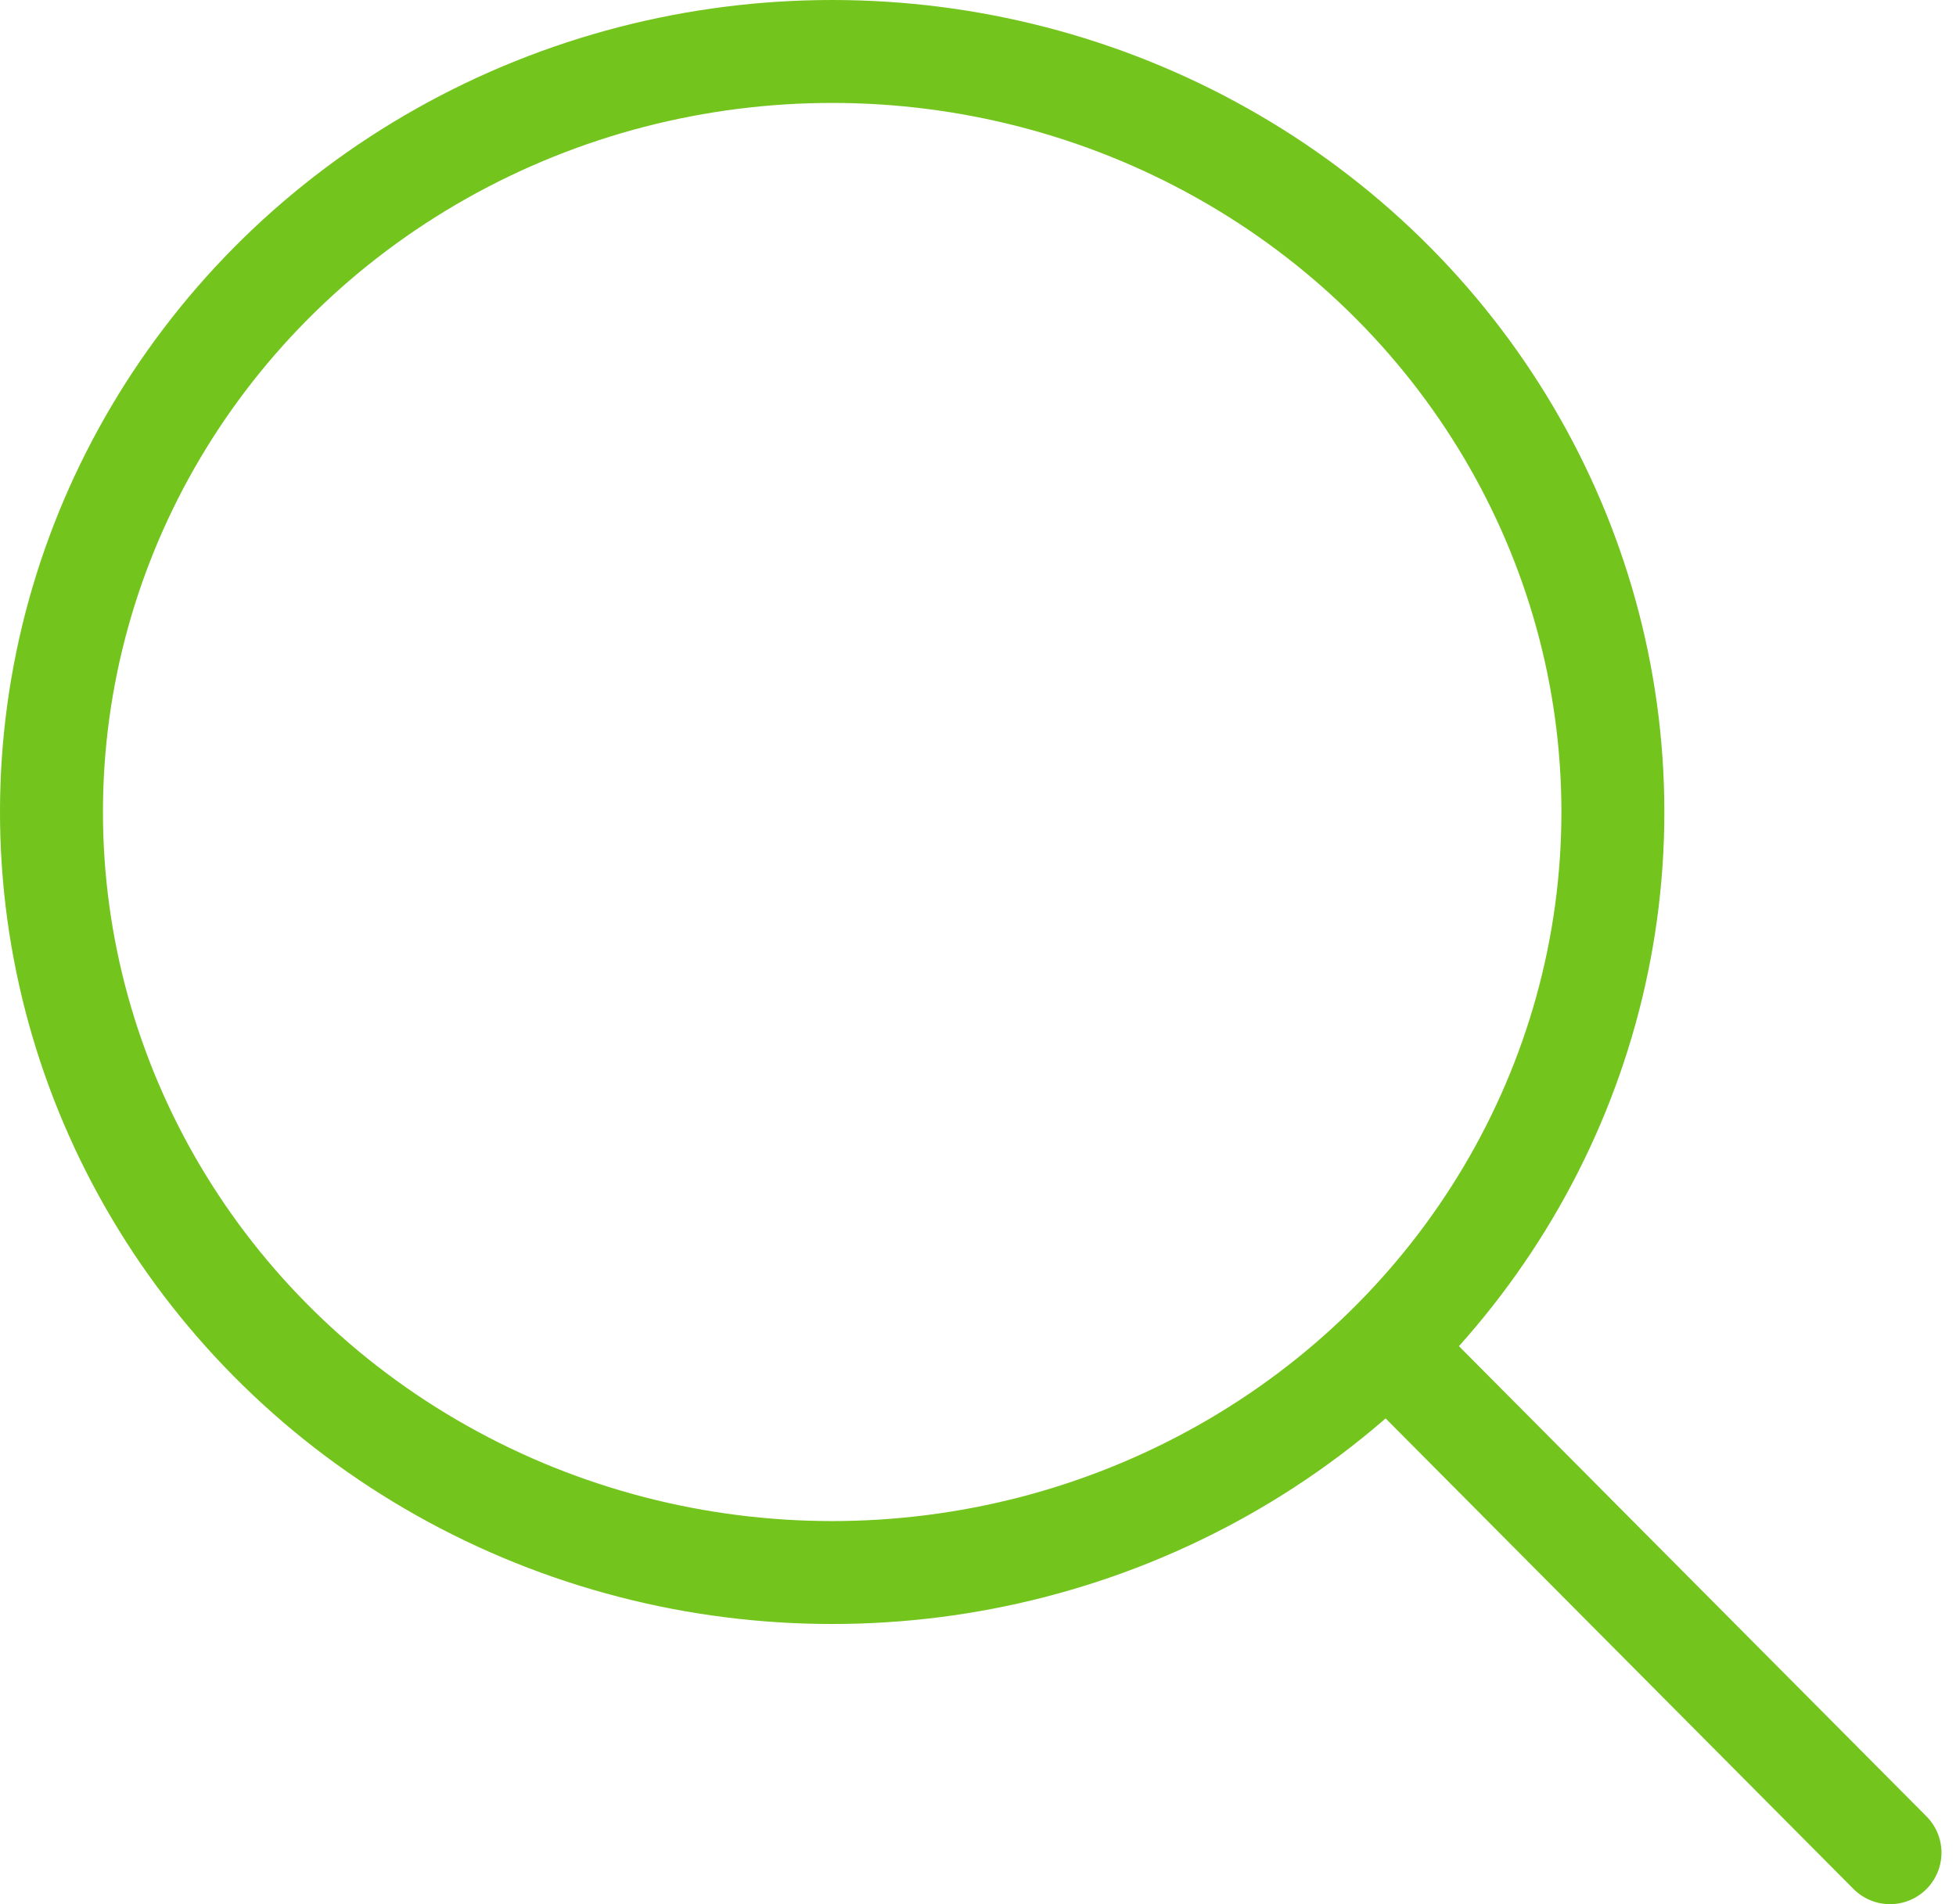
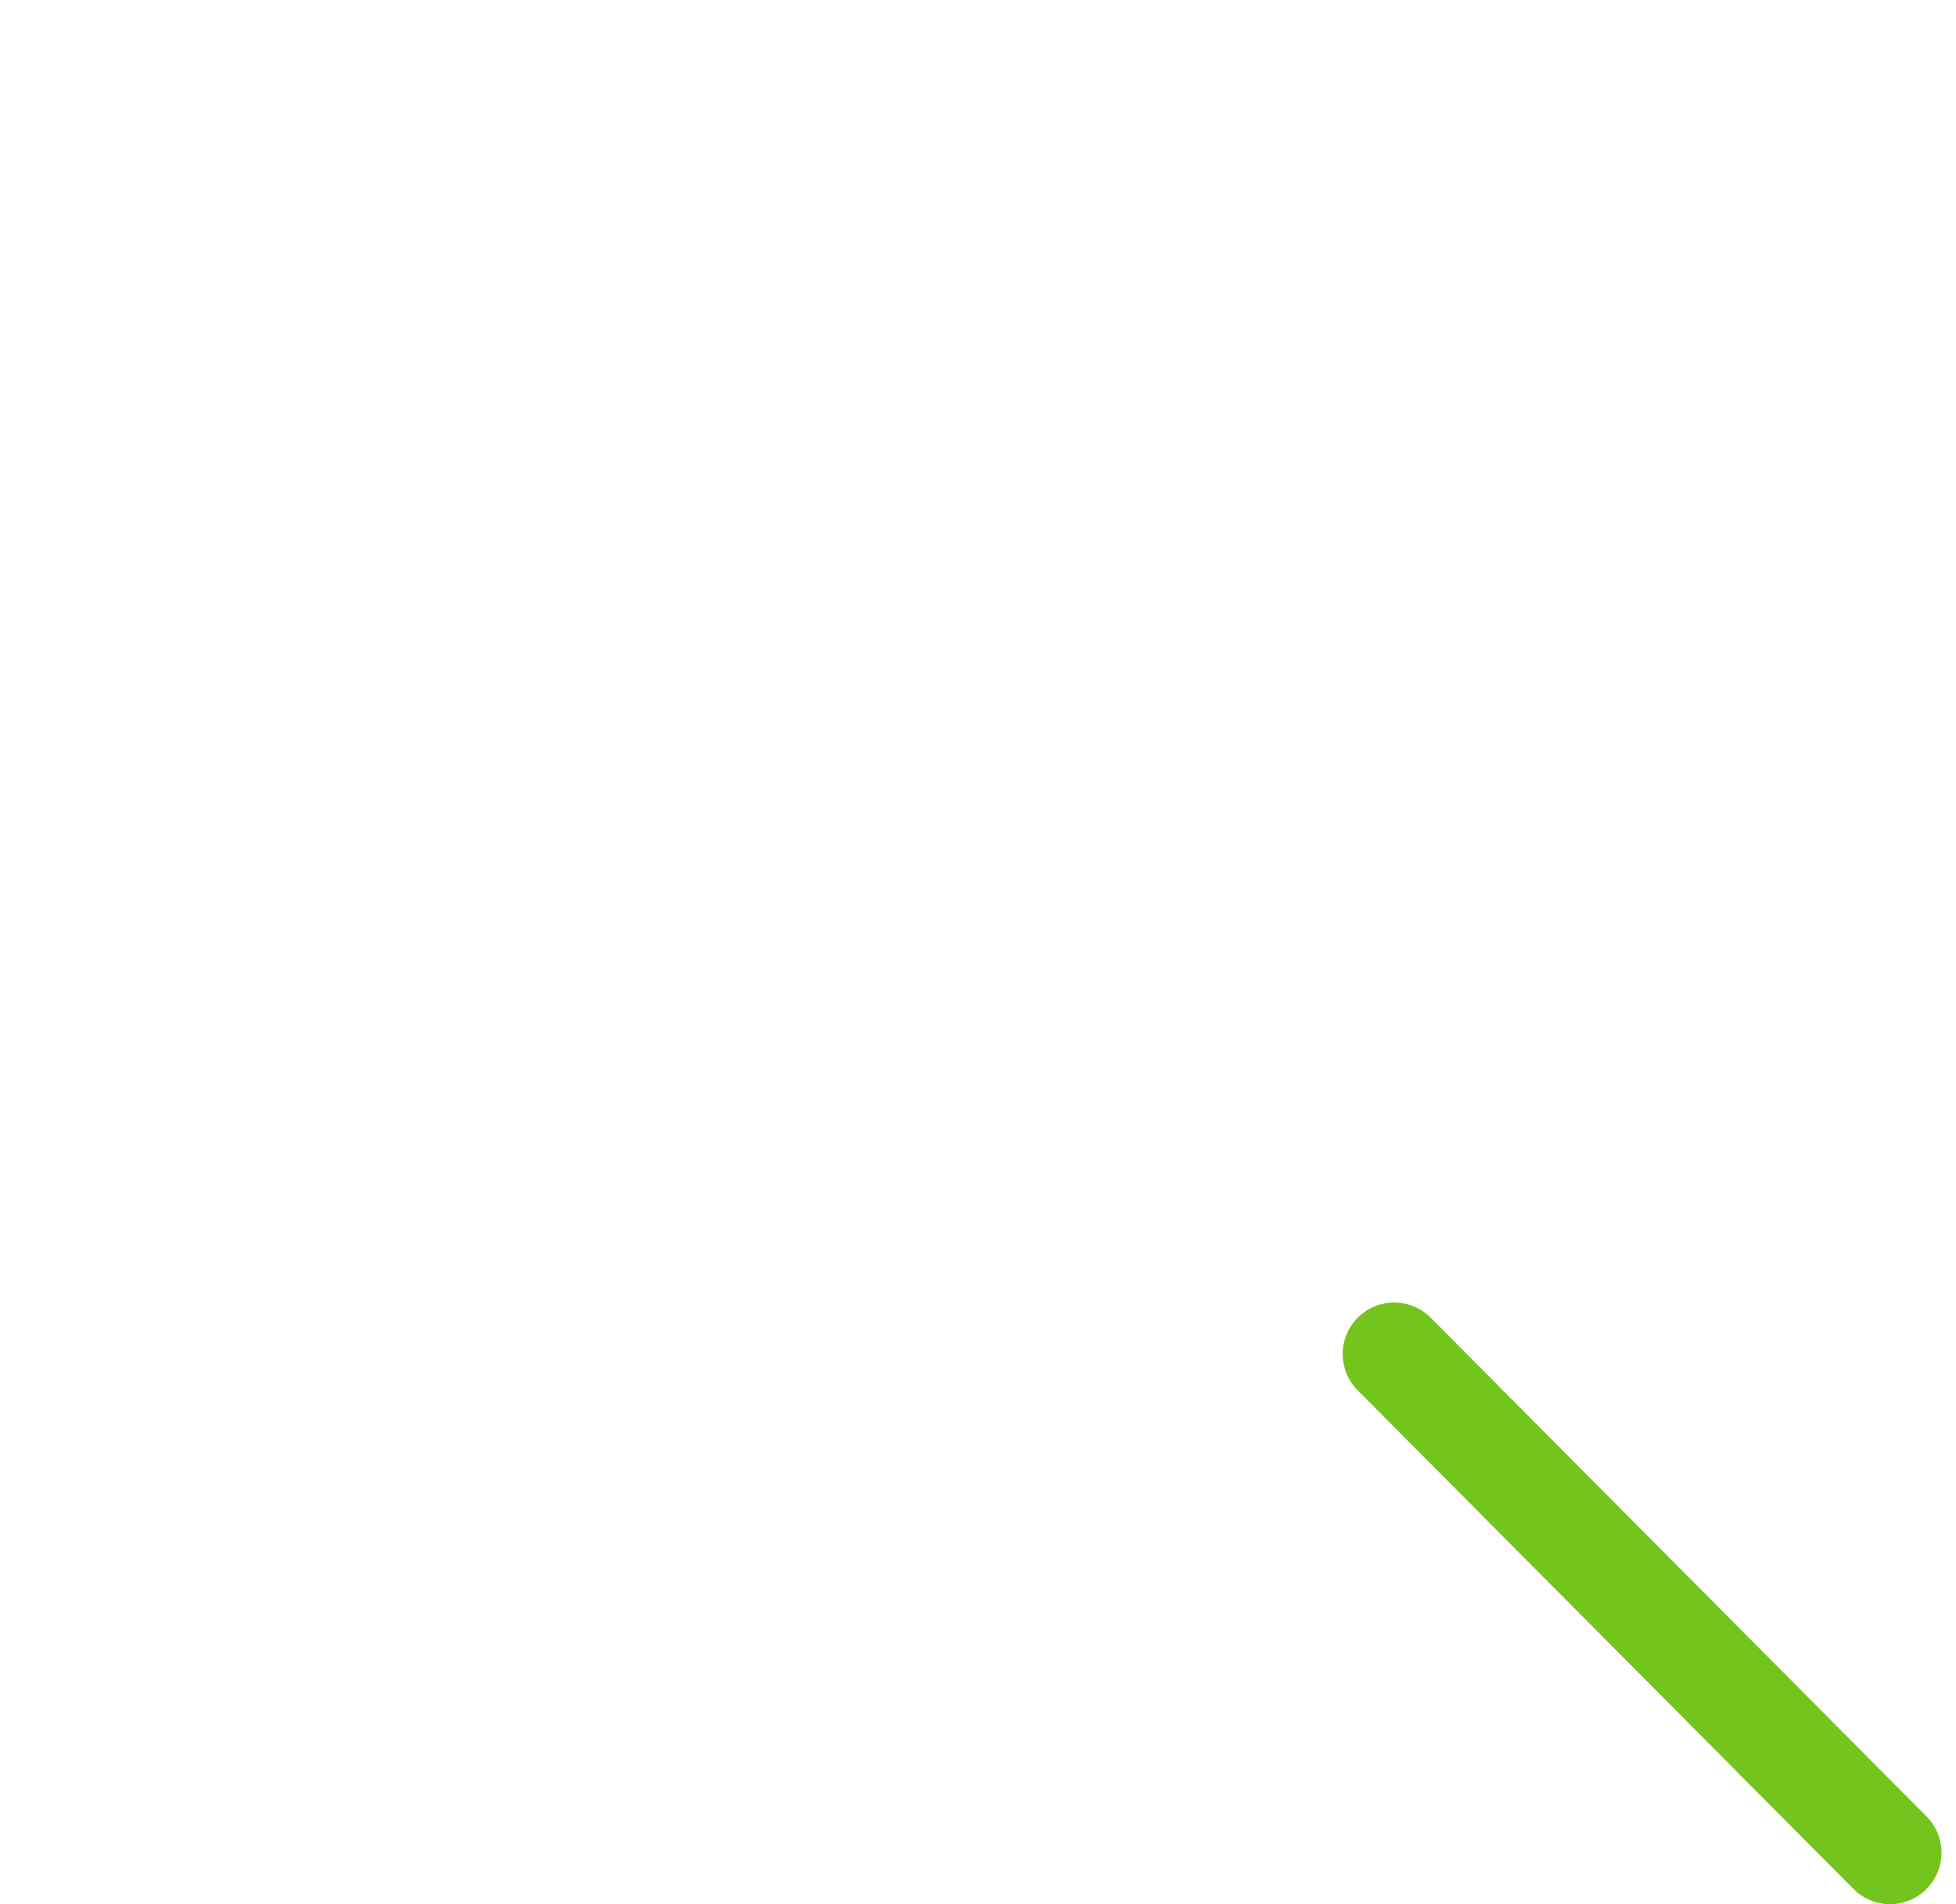
<svg xmlns="http://www.w3.org/2000/svg" width="38px" height="37px" viewBox="0 0 38 37" version="1.1">
  <title>877F004E-67C8-48A0-9A28-272A6DF6A41C</title>
  <desc>Created with sketchtool.</desc>
  <g id="Page-1" stroke="none" stroke-width="1" fill="none" fill-rule="evenodd">
    <g id="Top-HR-Confrences_1920px" transform="translate(-212, -18053)">
-       <rect fill="#FFFFFF" x="0" y="0" width="1920" height="19447" />
      <g id="component/divider/leaf-1" transform="translate(0, 17584)">
        <polygon id="Middle" points="0 1388 1920 1388 1920 239 0 239" />
      </g>
      <g id="Group-31" transform="translate(213, 18054)" stroke="#73C41D" stroke-width="2">
-         <ellipse id="Oval" cx="15.167" cy="14.778" rx="15.167" ry="14.778" />
        <path d="M26.085,25.31 L35.718,35" id="Line" stroke-linecap="round" />
      </g>
    </g>
  </g>
</svg>